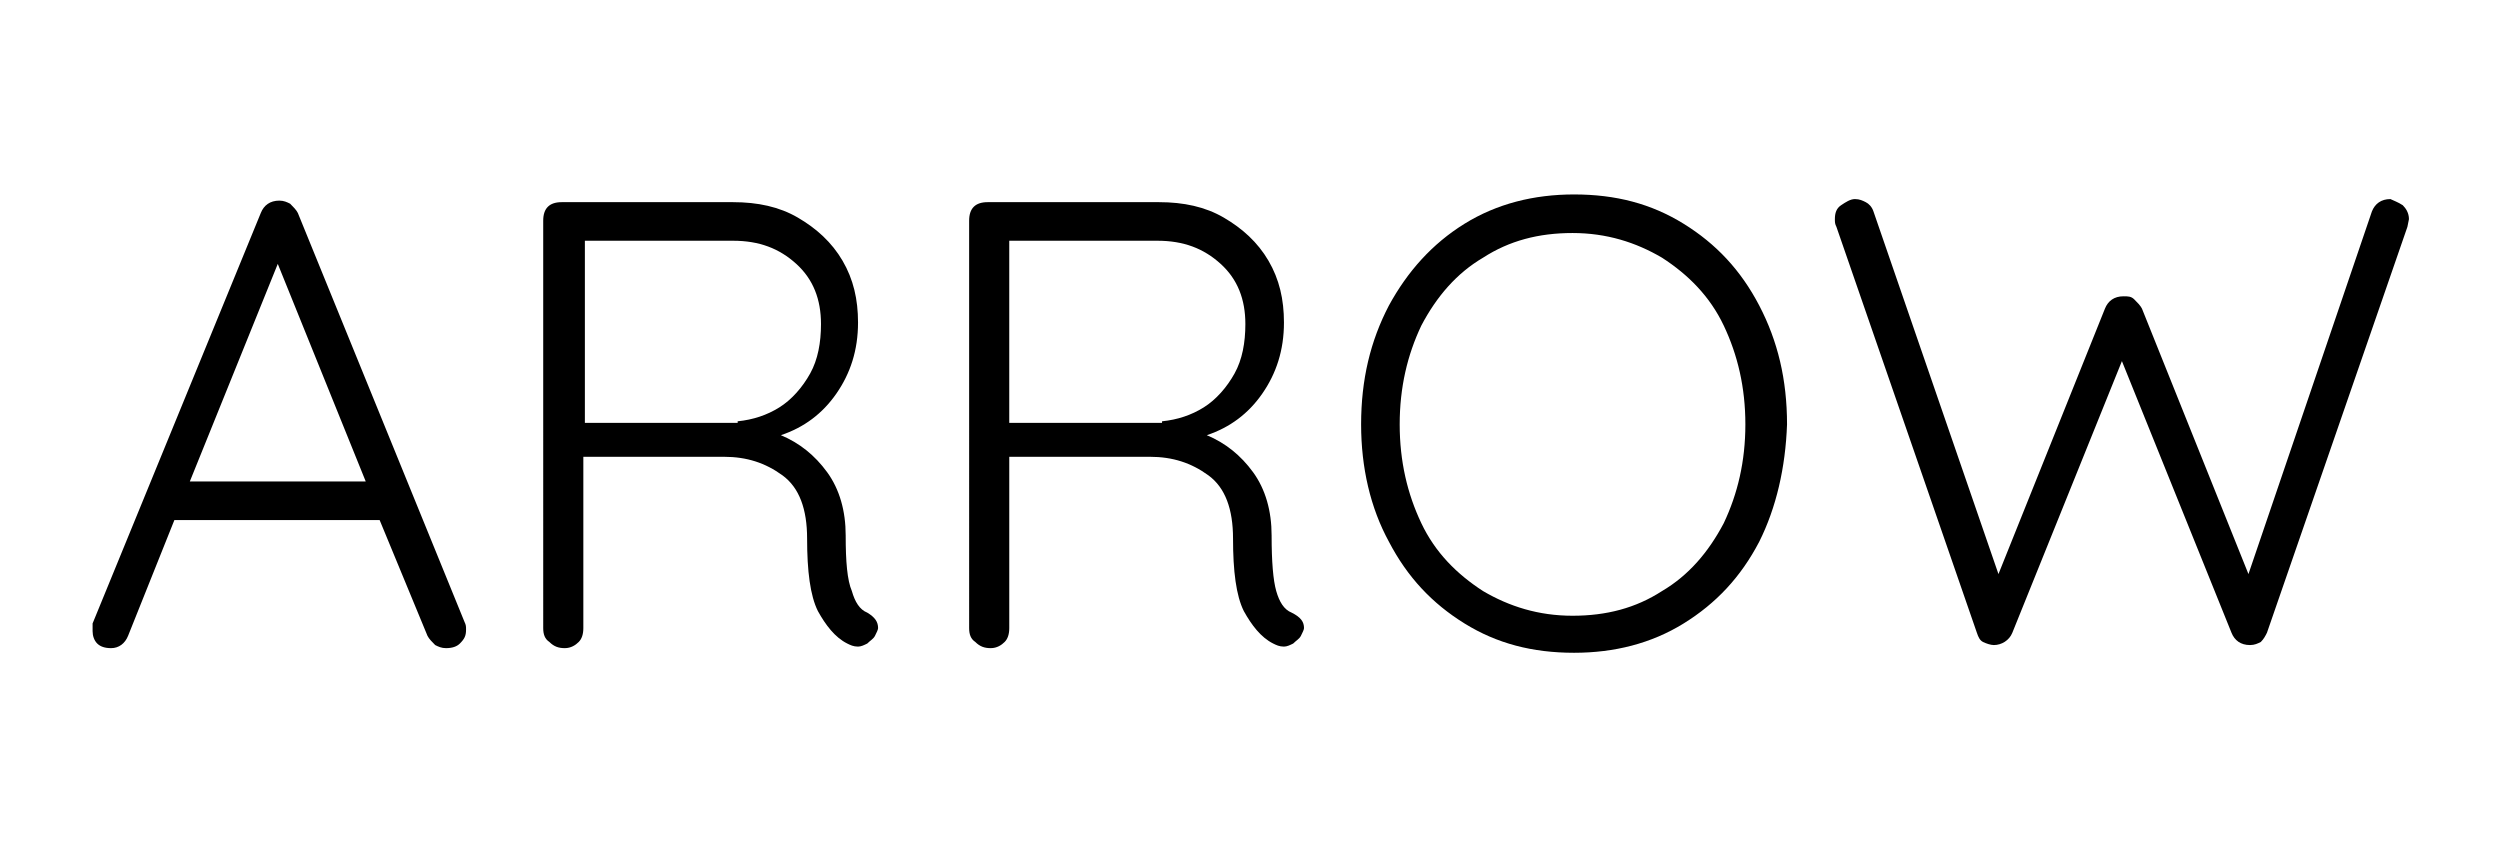
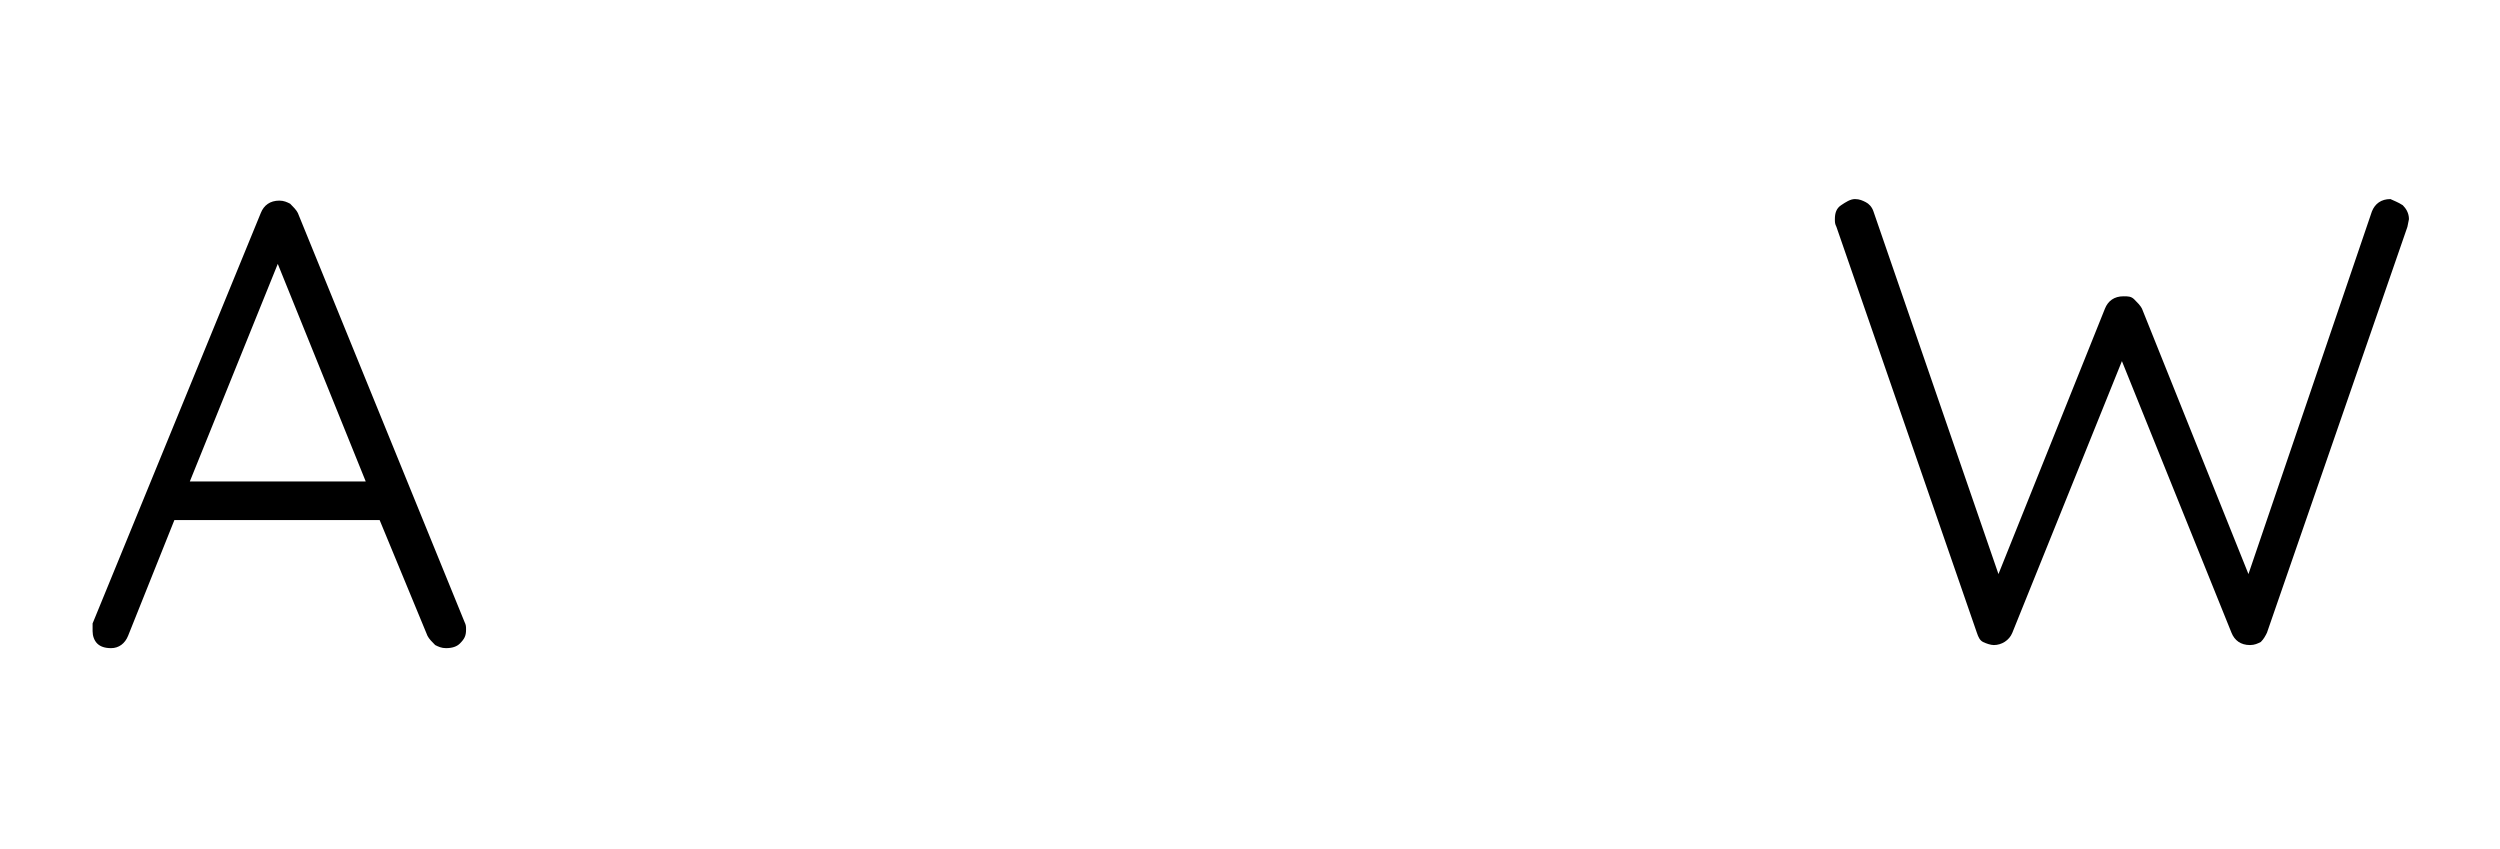
<svg xmlns="http://www.w3.org/2000/svg" version="1.1" x="0px" y="0px" viewBox="0 0 162 55" style="enable-background:new 0 0 162 55;" xml:space="preserve">
  <g id="Layer_2">
</g>
  <g id="Layer_4">
</g>
  <g id="Layer_3">
    <g>
      <path d="M30.2,40.8c0,0.4-0.1,0.6-0.4,0.9c-0.2,0.2-0.5,0.3-0.9,0.3c-0.3,0-0.5-0.1-0.7-0.2c-0.2-0.2-0.4-0.4-0.5-0.6l-3.1-7.5    H11.3l-3,7.5c-0.2,0.5-0.6,0.8-1.1,0.8c-0.4,0-0.7-0.1-0.9-0.3C6.1,41.5,6,41.2,6,40.9v-0.1c0-0.2,0-0.3,0-0.4l10.9-26.6    c0.2-0.5,0.6-0.8,1.2-0.8c0.3,0,0.5,0.1,0.7,0.2c0.2,0.2,0.4,0.4,0.5,0.6l10.8,26.5C30.2,40.5,30.2,40.6,30.2,40.8z M12.3,31.2    h11.4L18,17.1L12.3,31.2z" />
-       <path d="M56.9,40.7c0,0.1-0.1,0.3-0.2,0.5c-0.1,0.2-0.3,0.3-0.5,0.5c-0.2,0.1-0.4,0.2-0.6,0.2c-0.3,0-0.5-0.1-0.7-0.2    c-0.8-0.4-1.4-1.2-1.9-2.1c-0.5-1-0.7-2.6-0.7-4.7c0-1.9-0.5-3.3-1.6-4.1s-2.3-1.2-3.8-1.2h-9.1v11.1c0,0.4-0.1,0.7-0.3,0.9    c-0.2,0.2-0.5,0.4-0.9,0.4c-0.4,0-0.7-0.1-1-0.4c-0.3-0.2-0.4-0.5-0.4-0.9V14.3c0-0.4,0.1-0.7,0.3-0.9c0.2-0.2,0.5-0.3,0.9-0.3    h11.1c1.6,0,3,0.3,4.2,1c1.2,0.7,2.2,1.6,2.9,2.8c0.7,1.2,1,2.5,1,4c0,1.8-0.5,3.3-1.4,4.6c-0.9,1.3-2.1,2.2-3.6,2.7    c1.2,0.5,2.2,1.3,3,2.4c0.8,1.1,1.2,2.5,1.2,4.1c0,1.7,0.1,2.9,0.4,3.6c0.2,0.7,0.5,1.2,1,1.4C56.7,40,56.9,40.3,56.9,40.7z     M47.8,27.3c1-0.1,1.9-0.4,2.7-0.9c0.8-0.5,1.5-1.3,2-2.2c0.5-0.9,0.7-2,0.7-3.2c0-1.6-0.5-2.9-1.6-3.9c-1.1-1-2.4-1.5-4.1-1.5    h-9.6v11.8H47.8z" />
-       <path d="M84.5,40.7c0,0.1-0.1,0.3-0.2,0.5c-0.1,0.2-0.3,0.3-0.5,0.5c-0.2,0.1-0.4,0.2-0.6,0.2c-0.3,0-0.5-0.1-0.7-0.2    c-0.8-0.4-1.4-1.2-1.9-2.1c-0.5-1-0.7-2.6-0.7-4.7c0-1.9-0.5-3.3-1.6-4.1s-2.3-1.2-3.8-1.2h-9.1v11.1c0,0.4-0.1,0.7-0.3,0.9    c-0.2,0.2-0.5,0.4-0.9,0.4c-0.4,0-0.7-0.1-1-0.4c-0.3-0.2-0.4-0.5-0.4-0.9V14.3c0-0.4,0.1-0.7,0.3-0.9c0.2-0.2,0.5-0.3,0.9-0.3    h11.1c1.6,0,3,0.3,4.2,1c1.2,0.7,2.2,1.6,2.9,2.8c0.7,1.2,1,2.5,1,4c0,1.8-0.5,3.3-1.4,4.6c-0.9,1.3-2.1,2.2-3.6,2.7    c1.2,0.5,2.2,1.3,3,2.4c0.8,1.1,1.2,2.5,1.2,4.1c0,1.7,0.1,2.9,0.3,3.6c0.2,0.7,0.5,1.2,1,1.4C84.3,40,84.5,40.3,84.5,40.7z     M75.3,27.3c1-0.1,1.9-0.4,2.7-0.9c0.8-0.5,1.5-1.3,2-2.2c0.5-0.9,0.7-2,0.7-3.2c0-1.6-0.5-2.9-1.6-3.9c-1.1-1-2.4-1.5-4.1-1.5    h-9.6v11.8H75.3z" />
-       <path d="M114,35.1c-1.2,2.3-2.8,4-4.9,5.3c-2.1,1.3-4.5,1.9-7.1,1.9c-2.7,0-5-0.6-7.1-1.9c-2.1-1.3-3.7-3-4.9-5.3    c-1.2-2.2-1.8-4.8-1.8-7.6c0-2.9,0.6-5.4,1.8-7.7c1.2-2.2,2.8-4,4.9-5.3c2.1-1.3,4.5-1.9,7.1-1.9c2.7,0,5,0.6,7.1,1.9    s3.7,3,4.9,5.3c1.2,2.3,1.8,4.8,1.8,7.7C115.7,30.3,115.1,32.9,114,35.1z M111.7,21.1c-0.9-1.9-2.3-3.3-4-4.4    c-1.7-1-3.6-1.6-5.8-1.6c-2.2,0-4.1,0.5-5.8,1.6c-1.7,1-3,2.5-4,4.4c-0.9,1.9-1.4,4-1.4,6.4s0.5,4.5,1.4,6.4    c0.9,1.9,2.3,3.3,4,4.4c1.7,1,3.6,1.6,5.8,1.6c2.2,0,4.1-0.5,5.8-1.6c1.7-1,3-2.5,4-4.4c0.9-1.9,1.4-4,1.4-6.4    S112.6,23,111.7,21.1z" />
      <path d="M155.7,13.3c0.2,0.2,0.4,0.5,0.4,0.9l-0.1,0.5l-9.1,26.3c-0.1,0.2-0.2,0.4-0.4,0.6c-0.2,0.1-0.4,0.2-0.7,0.2    c-0.6,0-1-0.3-1.2-0.8l-7.1-17.6l-7.1,17.6c-0.2,0.5-0.7,0.8-1.2,0.8c-0.2,0-0.5-0.1-0.7-0.2c-0.2-0.1-0.3-0.3-0.4-0.6l-9.1-26.3    c-0.1-0.2-0.1-0.3-0.1-0.5c0-0.4,0.1-0.7,0.4-0.9c0.3-0.2,0.6-0.4,0.9-0.4c0.3,0,0.5,0.1,0.7,0.2c0.2,0.1,0.4,0.3,0.5,0.6    l8.1,23.5l6.9-17.2c0.2-0.5,0.6-0.8,1.2-0.8c0.3,0,0.5,0,0.7,0.2c0.2,0.2,0.4,0.4,0.5,0.6l6.9,17.2l8-23.5    c0.2-0.5,0.6-0.8,1.2-0.8C155.1,13,155.4,13.1,155.7,13.3z" />
    </g>
  </g>
</svg>